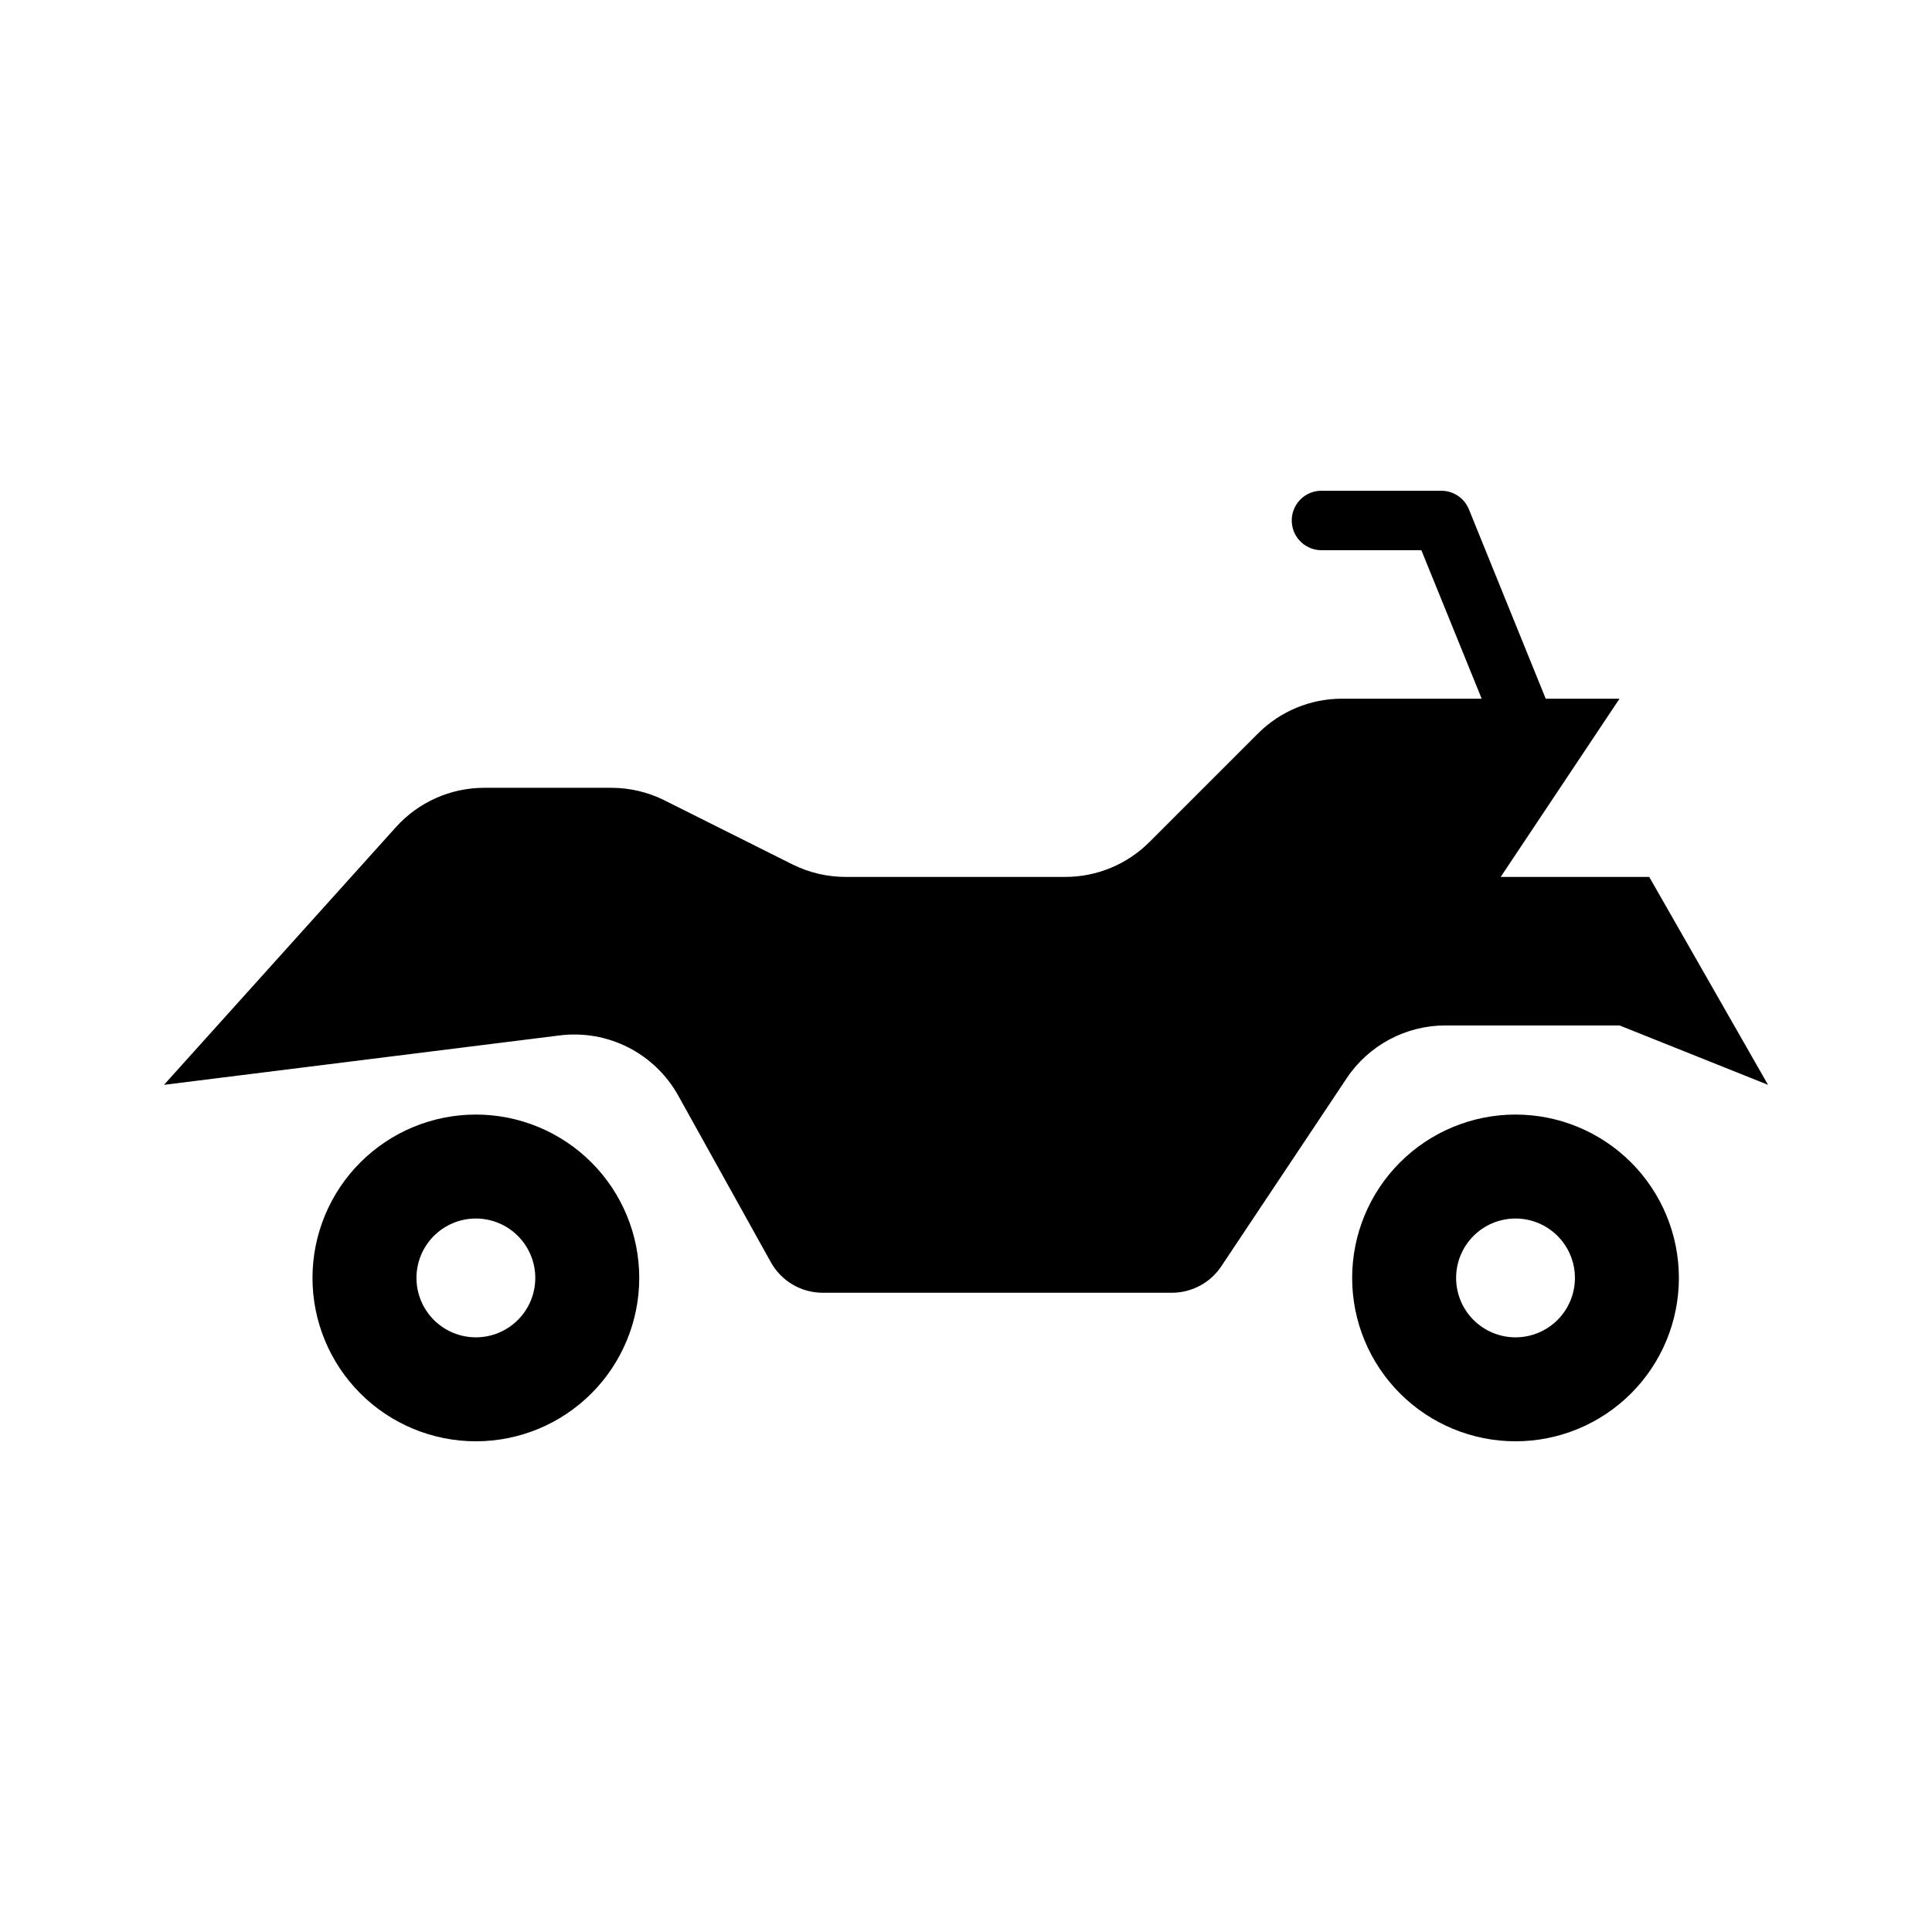
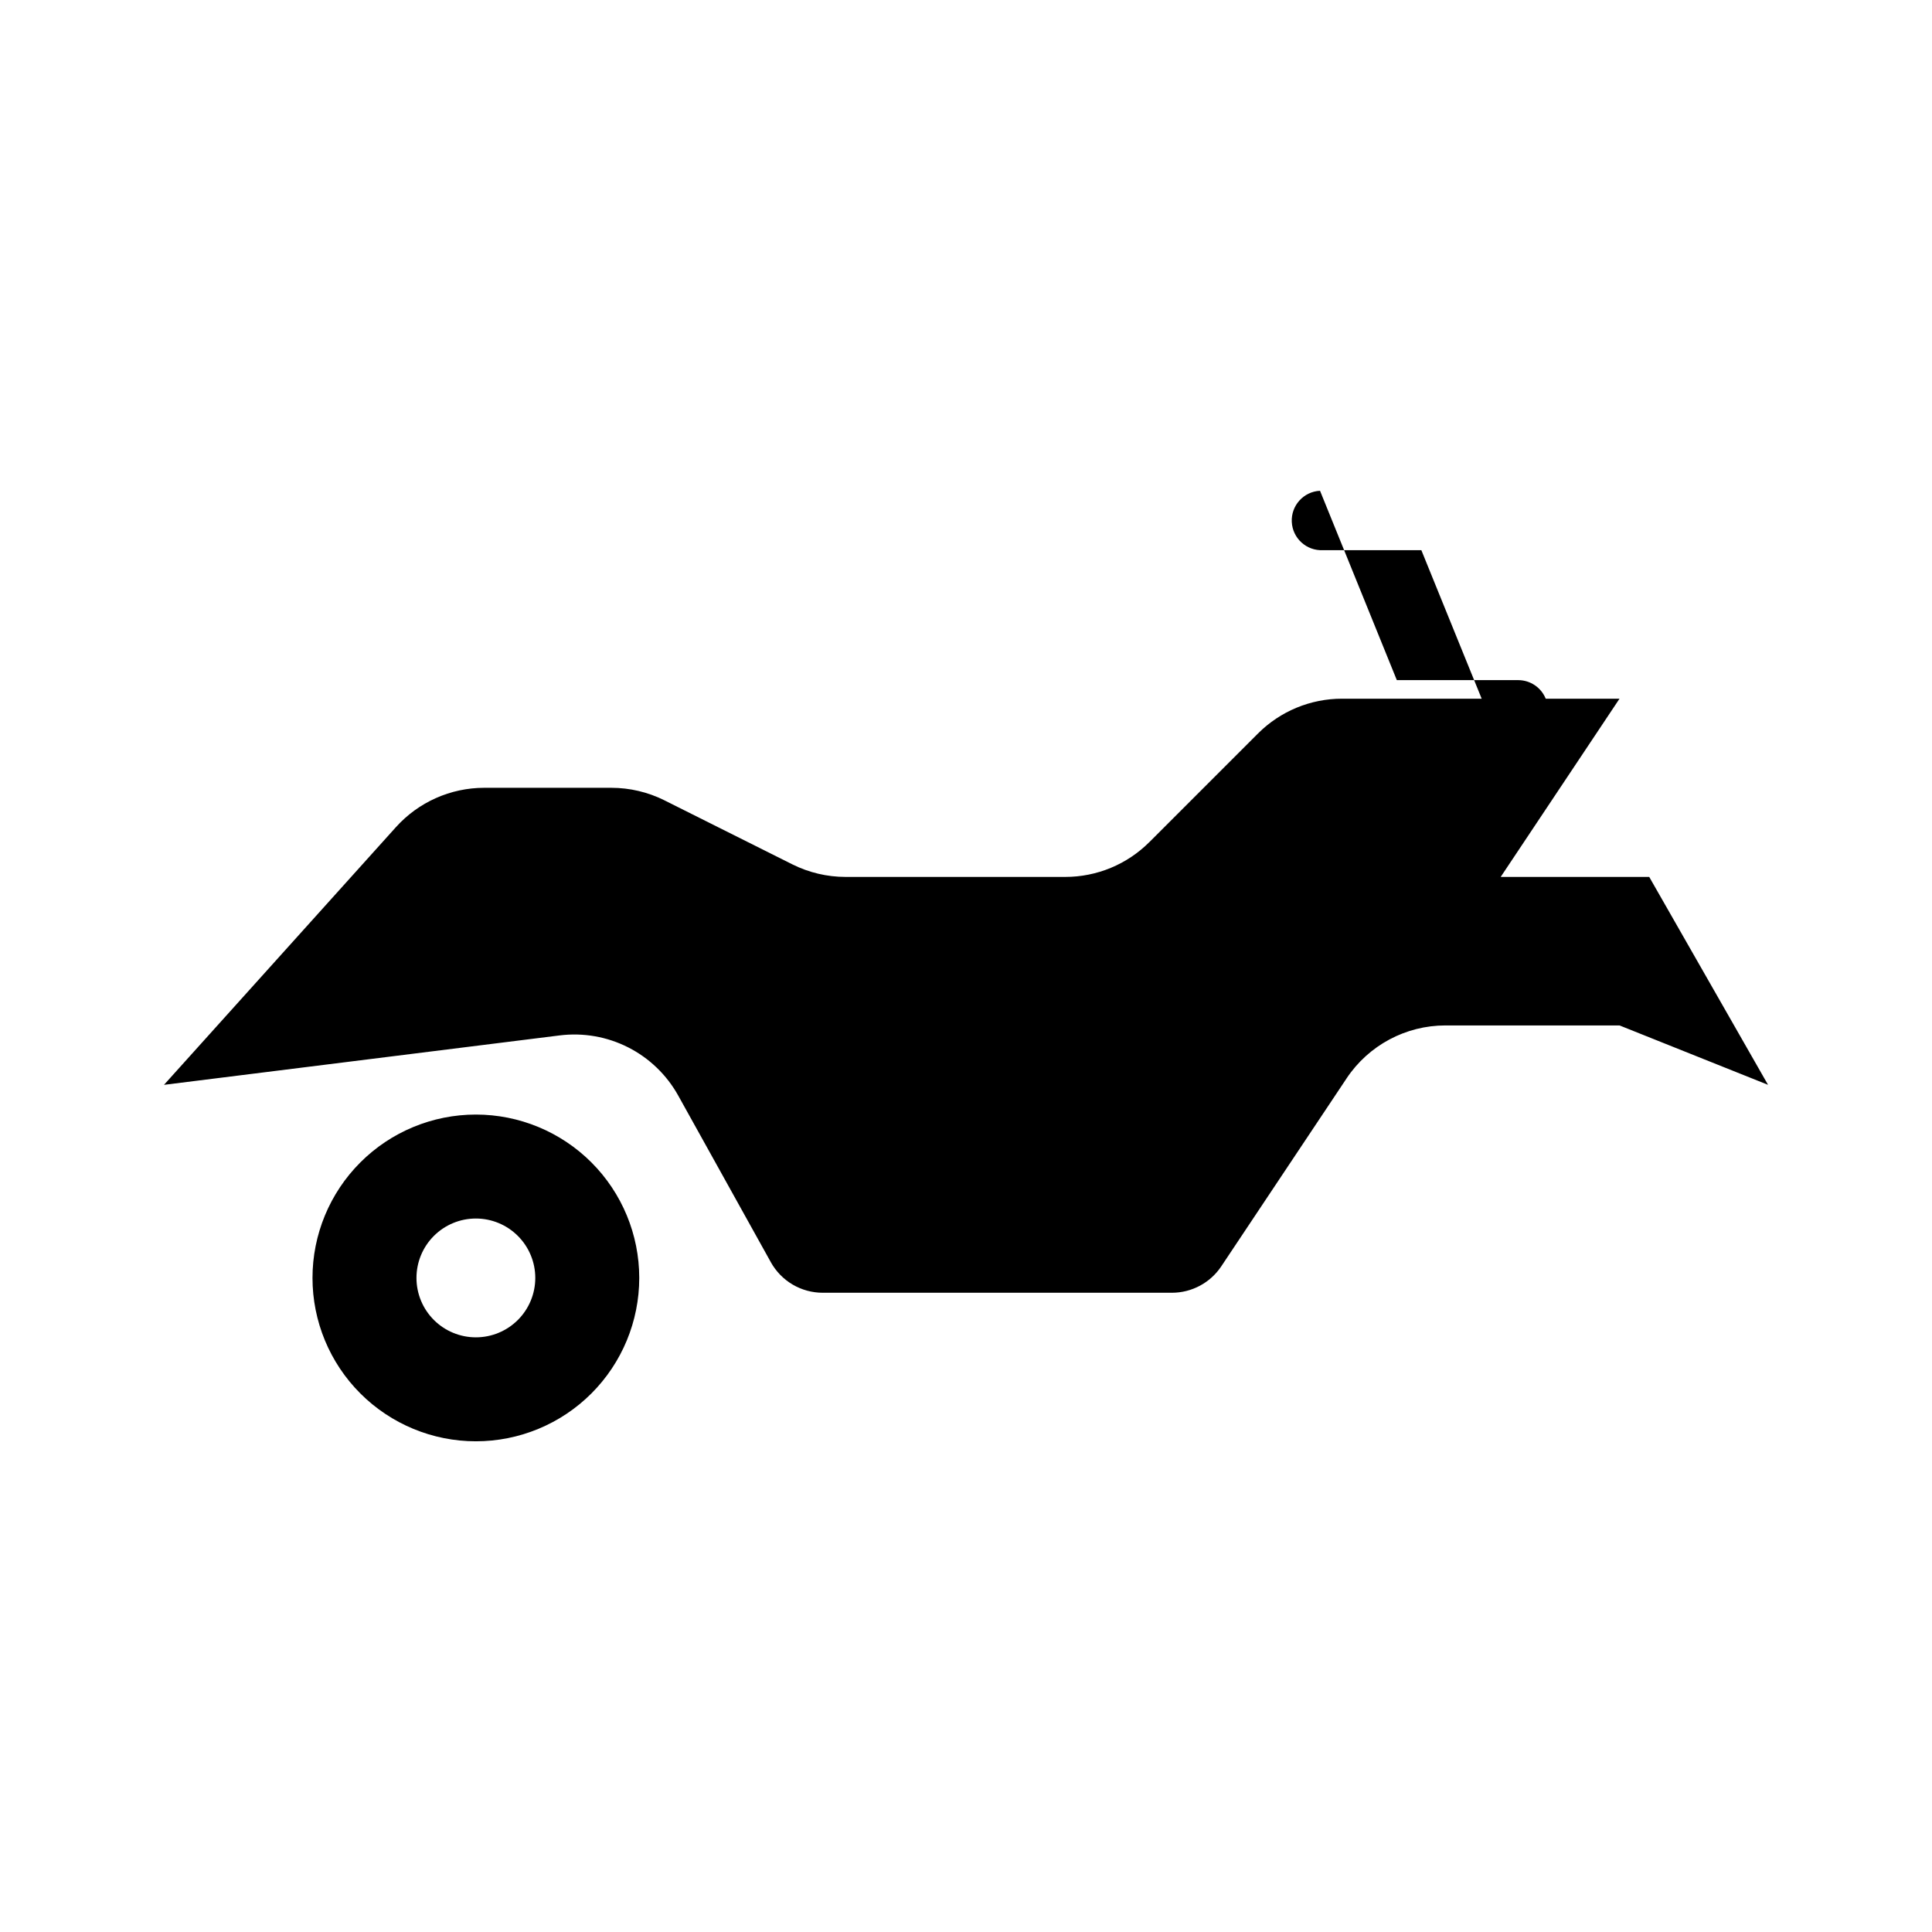
<svg xmlns="http://www.w3.org/2000/svg" fill="#000000" width="800px" height="800px" version="1.1" viewBox="144 144 512 512">
  <g>
-     <path d="m493.82 274.06c-4.348 0.211-7.699 3.91-7.484 8.258 0.211 4.348 3.91 7.699 8.258 7.484h26.078l15.988 39.359h-37.023c-8.352 0-16.359 3.32-22.262 9.227l-28.781 28.781-0.004-0.004c-5.902 5.906-13.914 9.227-22.266 9.227h-58.242 0.004c-4.891 0-9.711-1.137-14.086-3.32l-33.914-16.973v-0.004c-4.375-2.184-9.199-3.32-14.086-3.32h-33.672c-8.926 0.004-17.43 3.793-23.402 10.426l-61.469 68.293 104.86-13.098c6.234-0.777 12.555 0.324 18.156 3.168 5.598 2.844 10.223 7.301 13.27 12.789l24.539 44.152v0.004c1.367 2.453 3.363 4.496 5.785 5.922 2.422 1.422 5.184 2.168 7.992 2.164h92.496c5.262 0 10.18-2.629 13.098-7.008l33.211-49.812v-0.004c5.84-8.758 15.672-14.02 26.199-14.02h46.125l39.359 15.742-31.488-55.102h-39.359l31.488-47.23h-19.559l-20.355-50.184c-1.199-2.969-4.082-4.914-7.289-4.918h-31.398 0.004c-0.258-0.012-0.516-0.012-0.773 0z" fill-rule="evenodd" />
+     <path d="m493.82 274.06c-4.348 0.211-7.699 3.91-7.484 8.258 0.211 4.348 3.91 7.699 8.258 7.484h26.078l15.988 39.359h-37.023c-8.352 0-16.359 3.32-22.262 9.227l-28.781 28.781-0.004-0.004c-5.902 5.906-13.914 9.227-22.266 9.227h-58.242 0.004c-4.891 0-9.711-1.137-14.086-3.32l-33.914-16.973v-0.004c-4.375-2.184-9.199-3.32-14.086-3.32h-33.672c-8.926 0.004-17.43 3.793-23.402 10.426l-61.469 68.293 104.86-13.098c6.234-0.777 12.555 0.324 18.156 3.168 5.598 2.844 10.223 7.301 13.27 12.789l24.539 44.152v0.004c1.367 2.453 3.363 4.496 5.785 5.922 2.422 1.422 5.184 2.168 7.992 2.164h92.496c5.262 0 10.18-2.629 13.098-7.008l33.211-49.812v-0.004c5.84-8.758 15.672-14.02 26.199-14.02h46.125l39.359 15.742-31.488-55.102h-39.359l31.488-47.23h-19.559c-1.199-2.969-4.082-4.914-7.289-4.918h-31.398 0.004c-0.258-0.012-0.516-0.012-0.773 0z" fill-rule="evenodd" />
    <path d="m270.11 439.37c-11.48 0-22.496 4.562-30.613 12.68-8.121 8.121-12.684 19.133-12.684 30.617 0 11.48 4.562 22.492 12.684 30.613 8.117 8.117 19.133 12.68 30.613 12.68 11.484 0 22.496-4.562 30.617-12.68 8.117-8.121 12.68-19.133 12.68-30.613 0-11.484-4.562-22.496-12.68-30.617-8.121-8.117-19.133-12.68-30.617-12.68zm0 27.551c4.176 0 8.18 1.66 11.133 4.613 2.953 2.953 4.613 6.957 4.613 11.133 0 4.176-1.66 8.18-4.613 11.133-2.953 2.949-6.957 4.609-11.133 4.609s-8.18-1.66-11.133-4.609c-2.953-2.953-4.609-6.957-4.609-11.133 0-4.176 1.656-8.18 4.609-11.133 2.953-2.953 6.957-4.613 11.133-4.613z" />
-     <path d="m545.63 439.37c-11.484 0-22.496 4.562-30.617 12.68-8.121 8.121-12.68 19.133-12.68 30.617 0 11.48 4.559 22.492 12.68 30.613 8.121 8.117 19.133 12.68 30.617 12.68 11.48 0 22.492-4.562 30.613-12.68 8.121-8.121 12.68-19.133 12.68-30.613 0-11.484-4.559-22.496-12.68-30.617-8.121-8.117-19.133-12.68-30.613-12.68zm0 27.551c4.172 0 8.18 1.66 11.133 4.613 2.949 2.953 4.609 6.957 4.609 11.133 0 4.176-1.66 8.18-4.609 11.133-2.953 2.949-6.961 4.609-11.133 4.609-4.176 0-8.184-1.66-11.137-4.609-2.949-2.953-4.609-6.957-4.609-11.133 0-4.176 1.66-8.18 4.609-11.133 2.953-2.953 6.961-4.613 11.137-4.613z" />
  </g>
</svg>